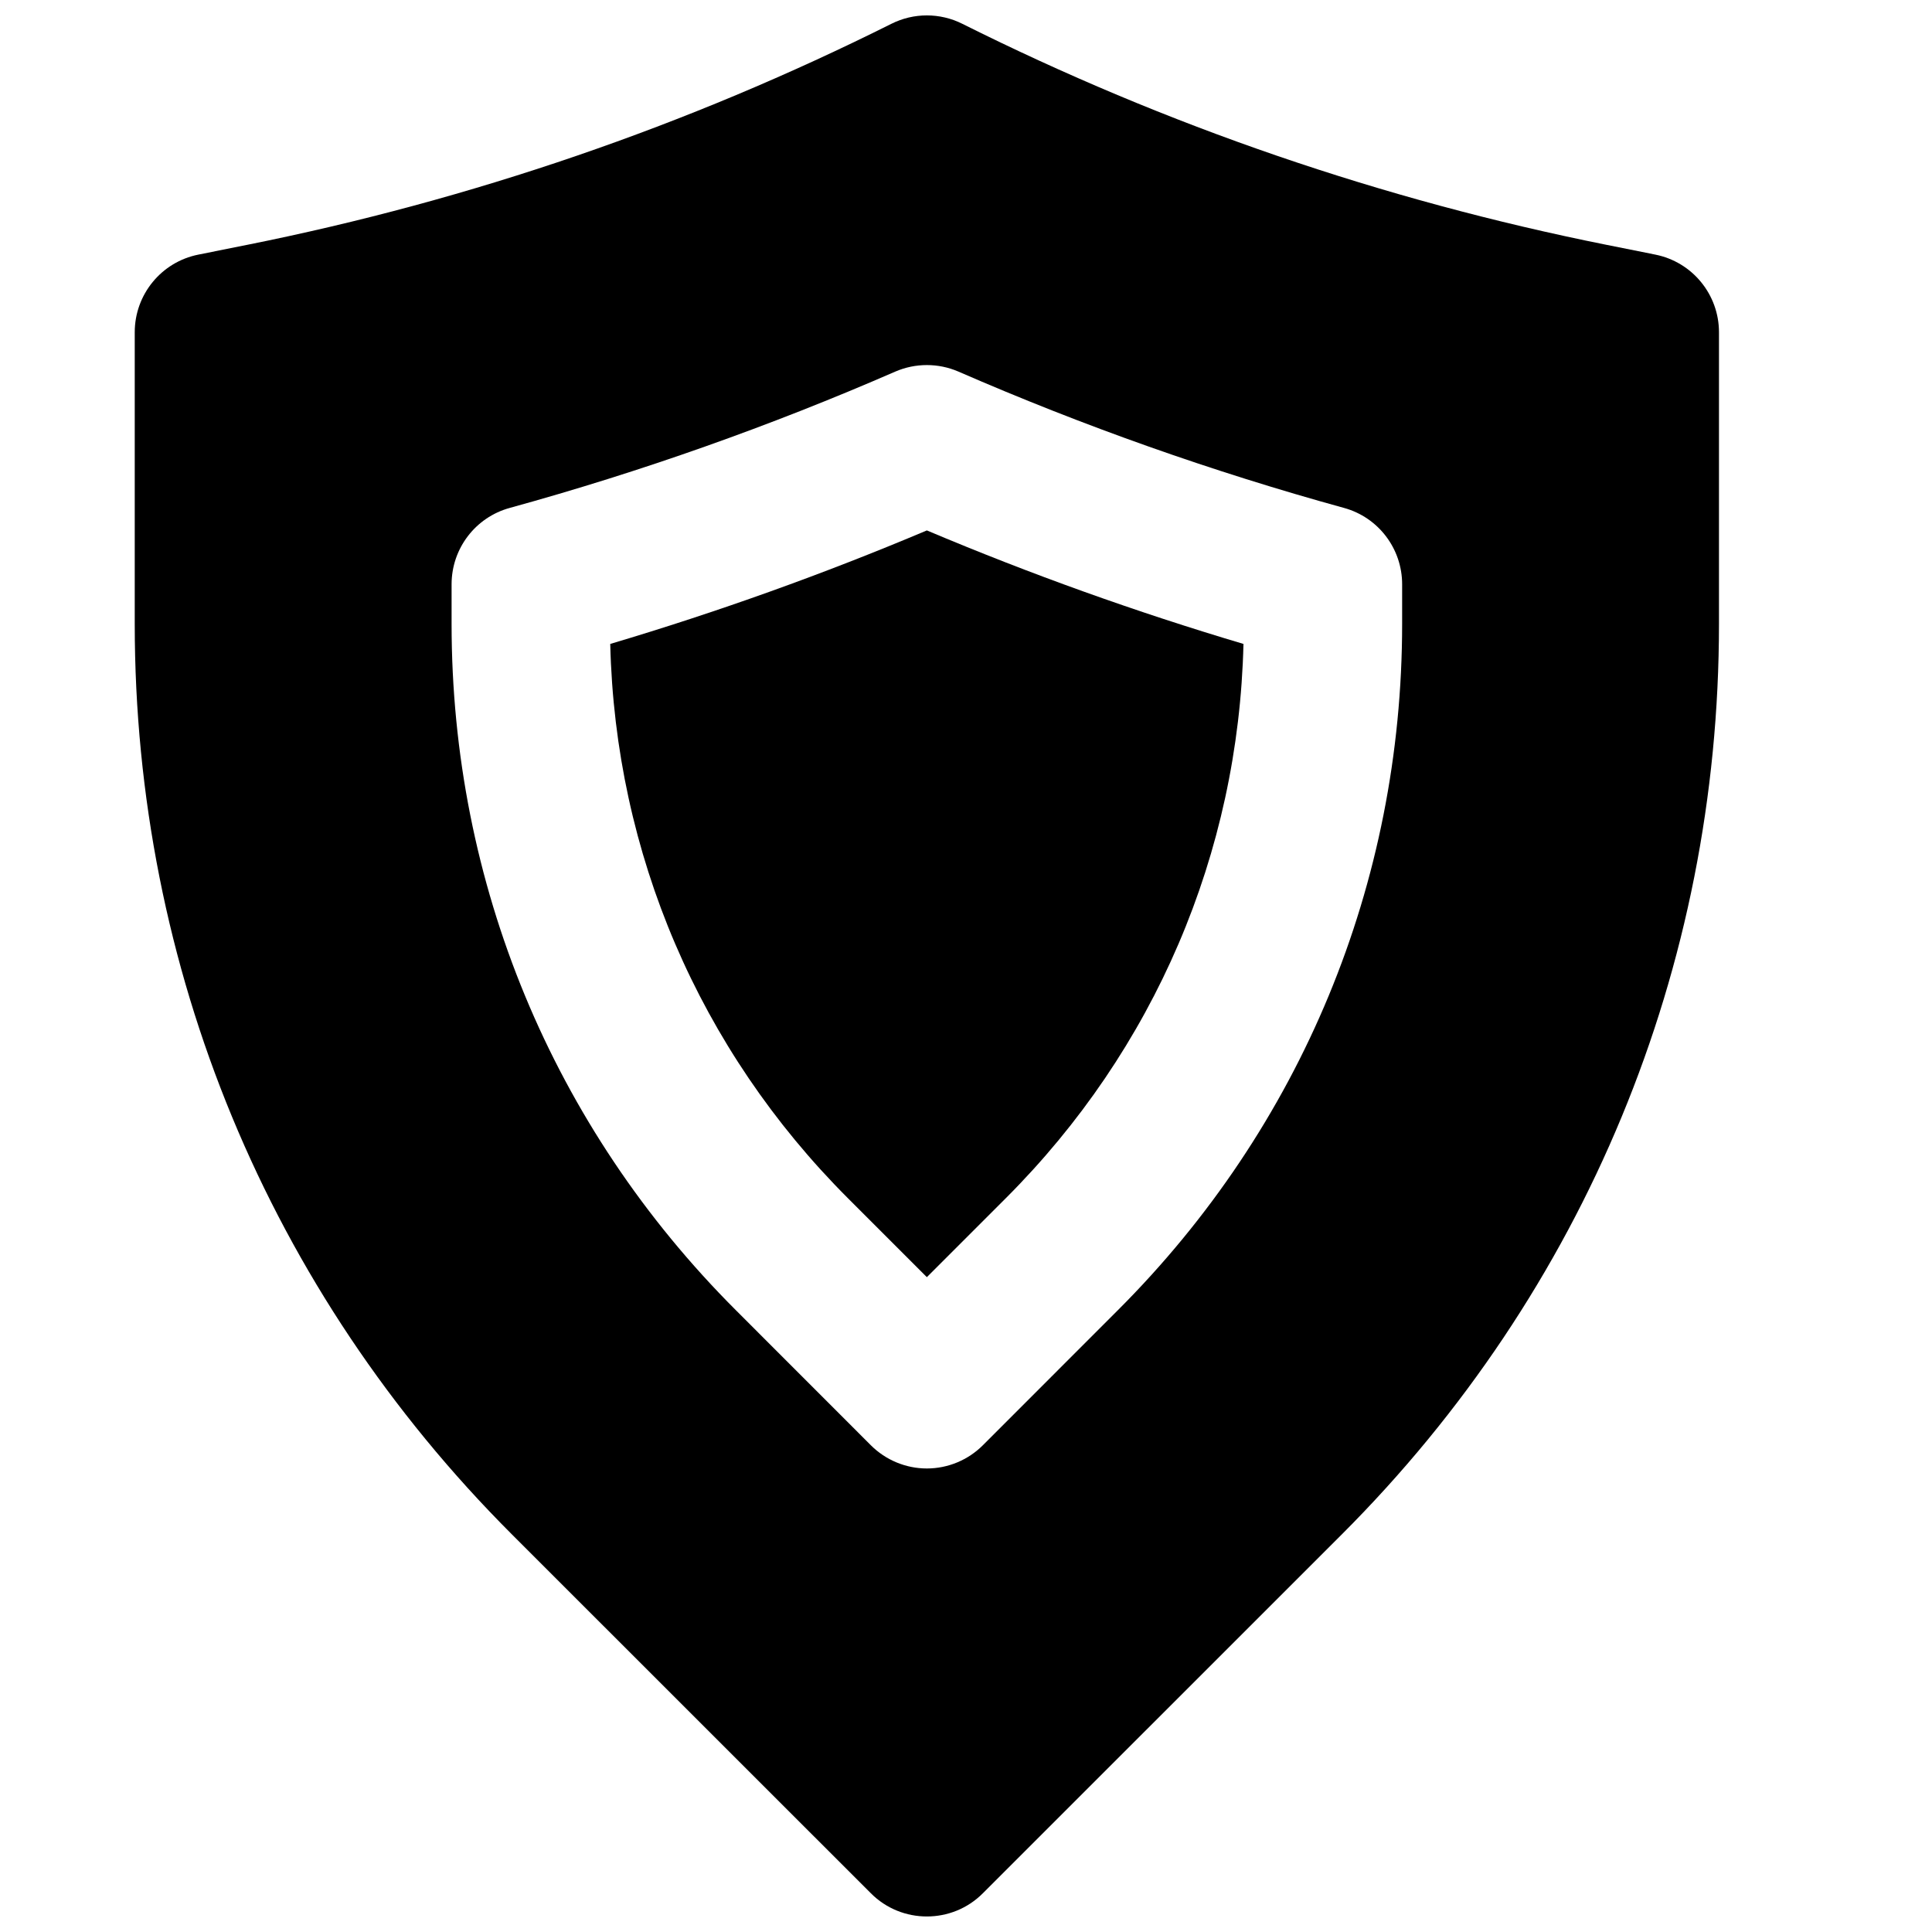
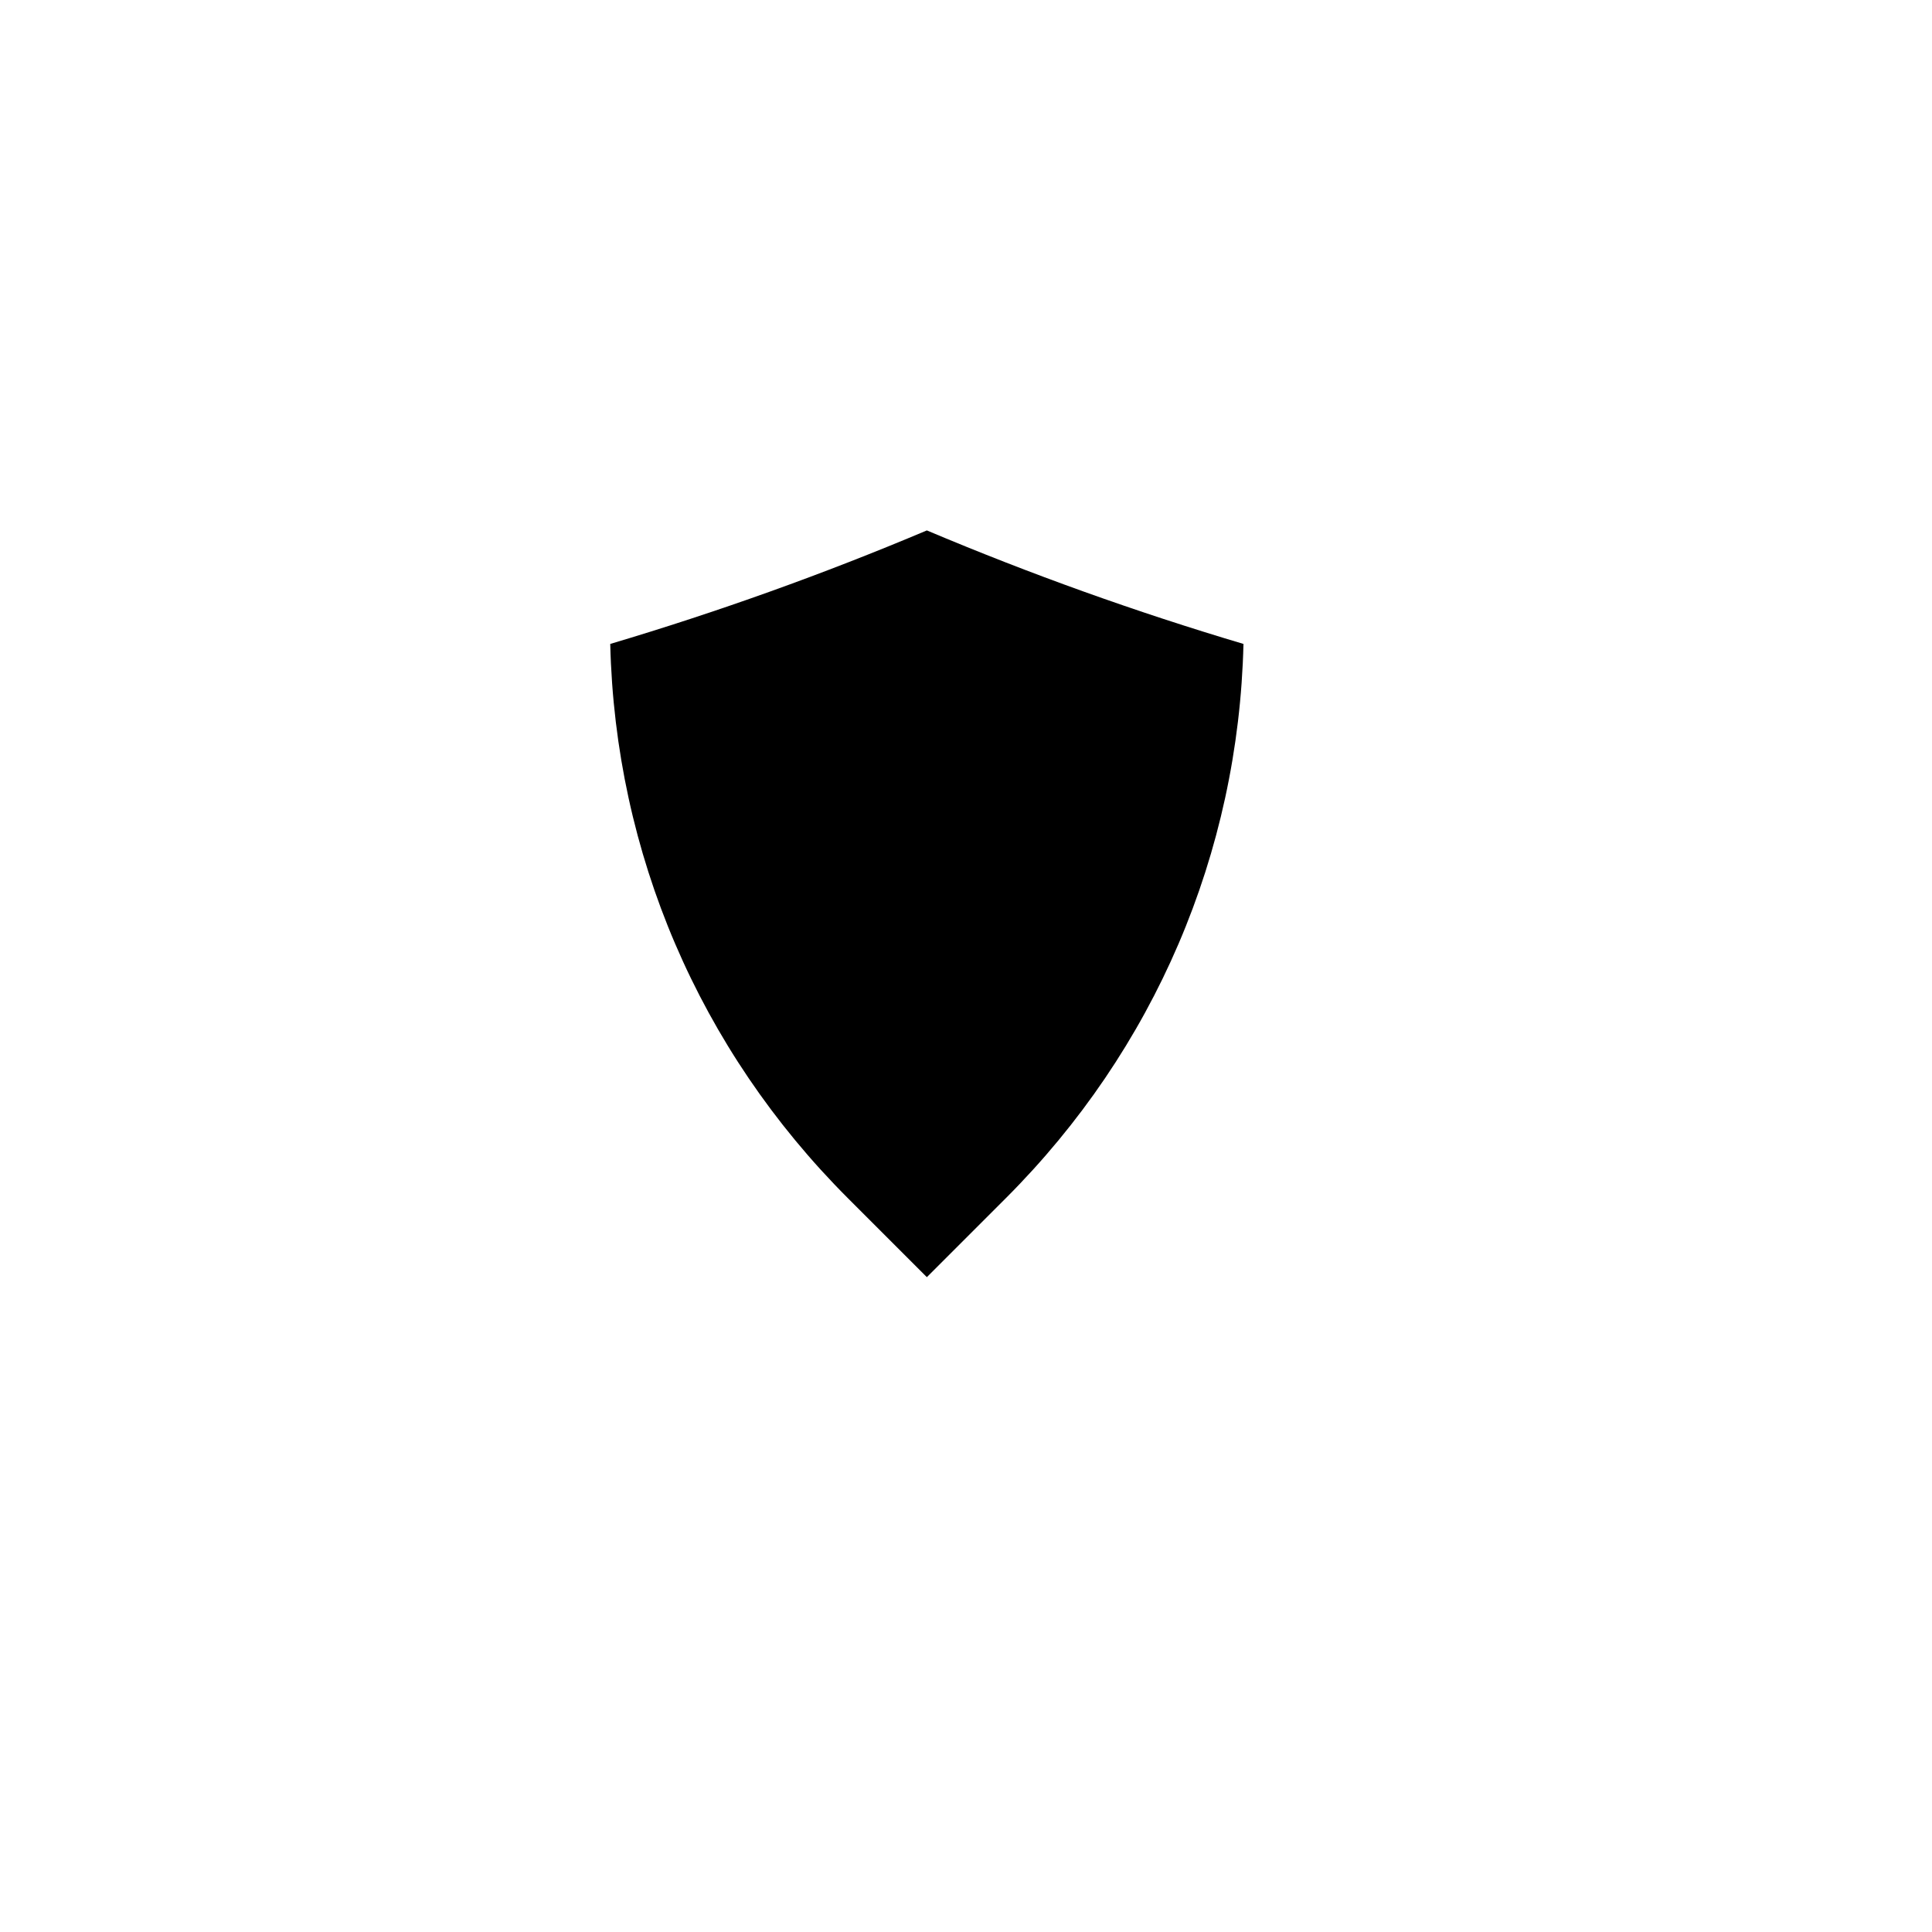
<svg xmlns="http://www.w3.org/2000/svg" width="800px" height="800px" version="1.1" viewBox="144 144 512 512">
  <defs>
    <clipPath id="a">
-       <path d="m179 148.09h421v503.81h-421z" />
-     </clipPath>
+       </clipPath>
  </defs>
  <path d="m305.72 314.65c1.324 55.5 23.574 107.48 62.977 146.88l20.93 20.93 20.93-20.93c39.402-39.402 61.652-91.379 62.977-146.88-28.445-8.461-56.574-18.539-83.906-30.082-27.332 11.543-55.461 21.621-83.906 30.082z" fill-rule="evenodd" />
  <g clip-path="url(#a)">
-     <path d="m515.58 309.36c0 68.707-26.742 133.3-75.34 181.86l-35.77 35.789c-3.926 3.926-9.281 6.152-14.844 6.152s-10.914-2.227-14.84-6.152l-35.77-35.789c-48.598-48.555-75.34-113.15-75.34-181.86v-10.516c0-9.449 6.297-17.738 15.406-20.238 34.762-9.57 69.129-21.727 102.17-36.125 5.332-2.312 11.422-2.312 16.754 0 33.039 14.398 67.402 26.555 102.17 36.125 9.109 2.5 15.406 10.789 15.406 20.238zm67.09-97.887-12.887-2.582c-59.281-11.859-116.74-31.57-170.77-58.59-5.902-2.957-12.871-2.957-18.77 0-54.031 27.02-111.49 46.73-170.77 58.59l-12.891 2.582c-9.824 1.953-16.875 10.582-16.875 20.574v77.312c0 91.125 35.477 176.8 99.922 241.24l95.156 95.133c4.094 4.117 9.469 6.152 14.84 6.152 5.375 0 10.75-2.035 14.844-6.152l95.156-95.133c64.445-64.445 99.922-150.12 99.922-241.24v-77.312c0-9.992-7.055-18.621-16.879-20.574z" fill-rule="evenodd" />
+     <path d="m515.58 309.36c0 68.707-26.742 133.3-75.34 181.86l-35.77 35.789c-3.926 3.926-9.281 6.152-14.844 6.152s-10.914-2.227-14.84-6.152l-35.77-35.789c-48.598-48.555-75.34-113.15-75.34-181.86v-10.516c0-9.449 6.297-17.738 15.406-20.238 34.762-9.57 69.129-21.727 102.17-36.125 5.332-2.312 11.422-2.312 16.754 0 33.039 14.398 67.402 26.555 102.17 36.125 9.109 2.5 15.406 10.789 15.406 20.238zc-59.281-11.859-116.74-31.57-170.77-58.59-5.902-2.957-12.871-2.957-18.77 0-54.031 27.02-111.49 46.73-170.77 58.59l-12.891 2.582c-9.824 1.953-16.875 10.582-16.875 20.574v77.312c0 91.125 35.477 176.8 99.922 241.24l95.156 95.133c4.094 4.117 9.469 6.152 14.84 6.152 5.375 0 10.75-2.035 14.844-6.152l95.156-95.133c64.445-64.445 99.922-150.12 99.922-241.24v-77.312c0-9.992-7.055-18.621-16.879-20.574z" fill-rule="evenodd" />
  </g>
</svg>